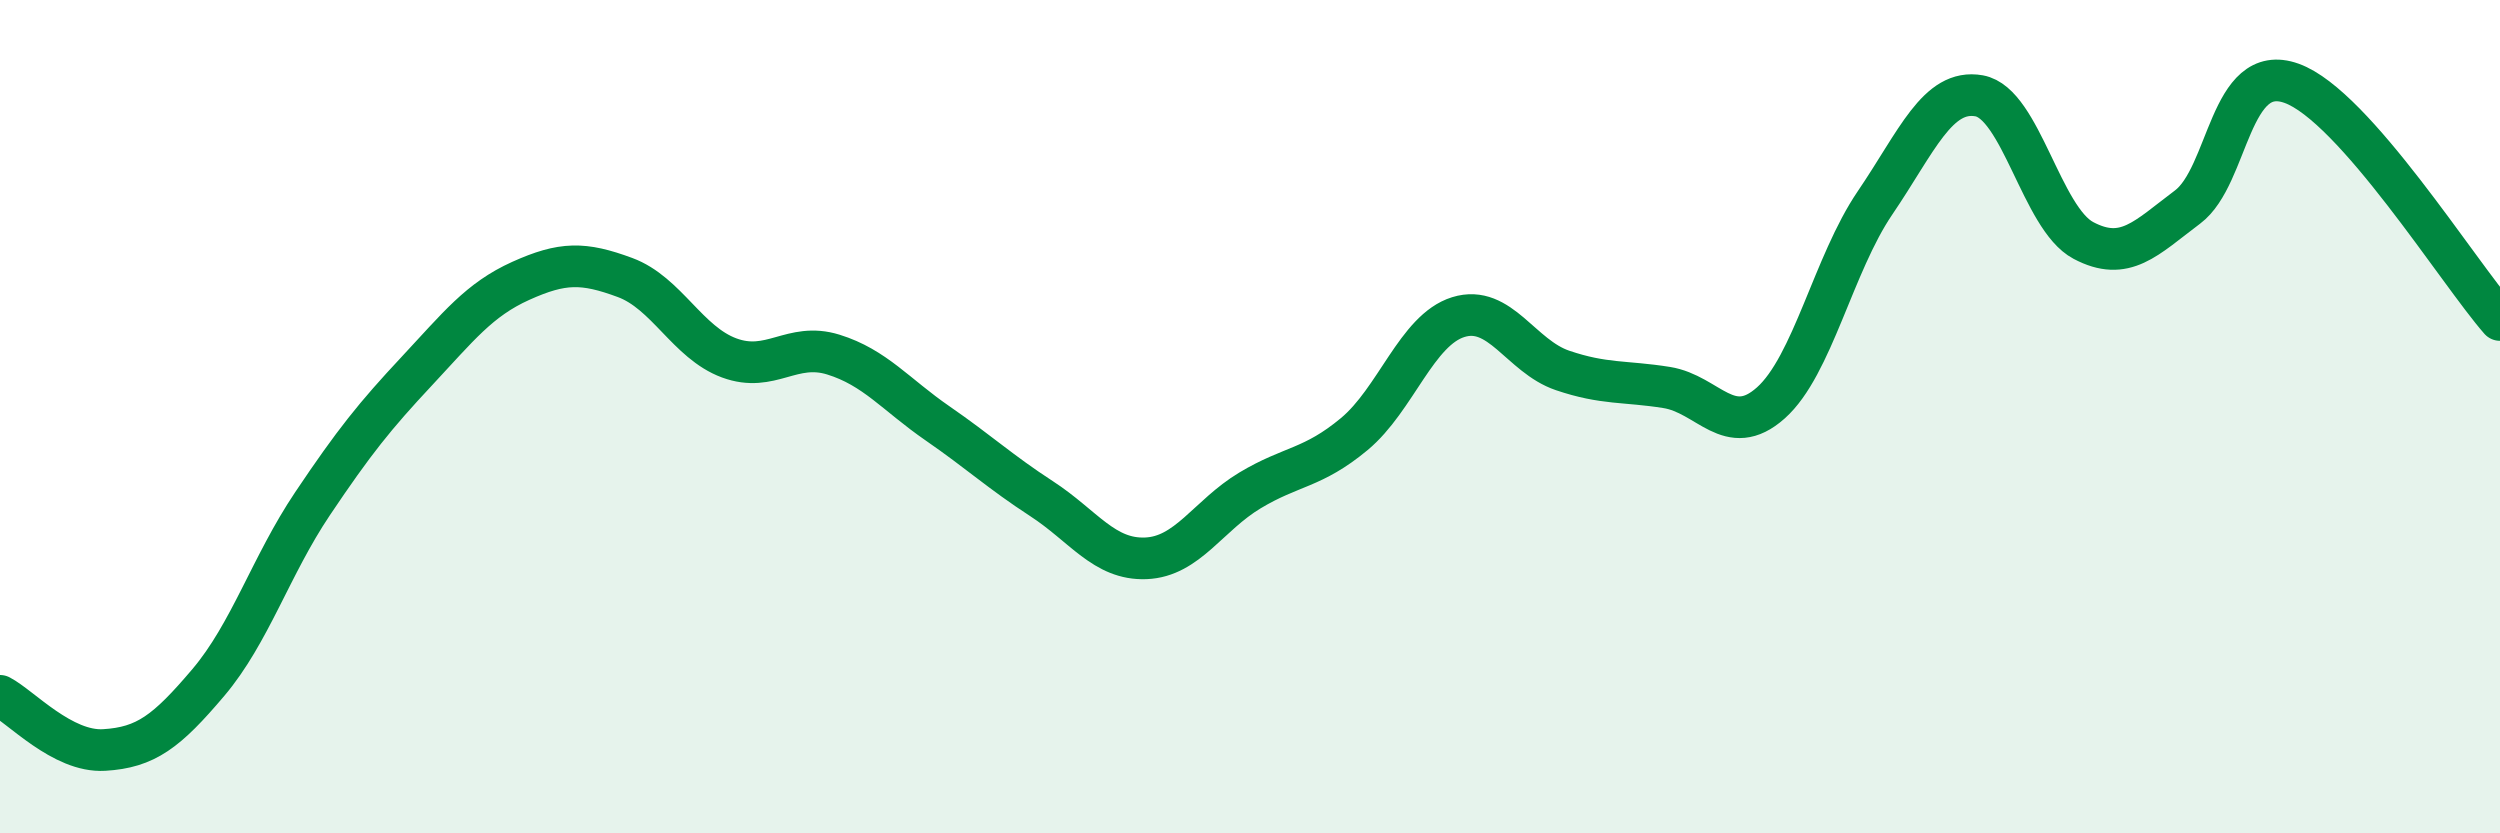
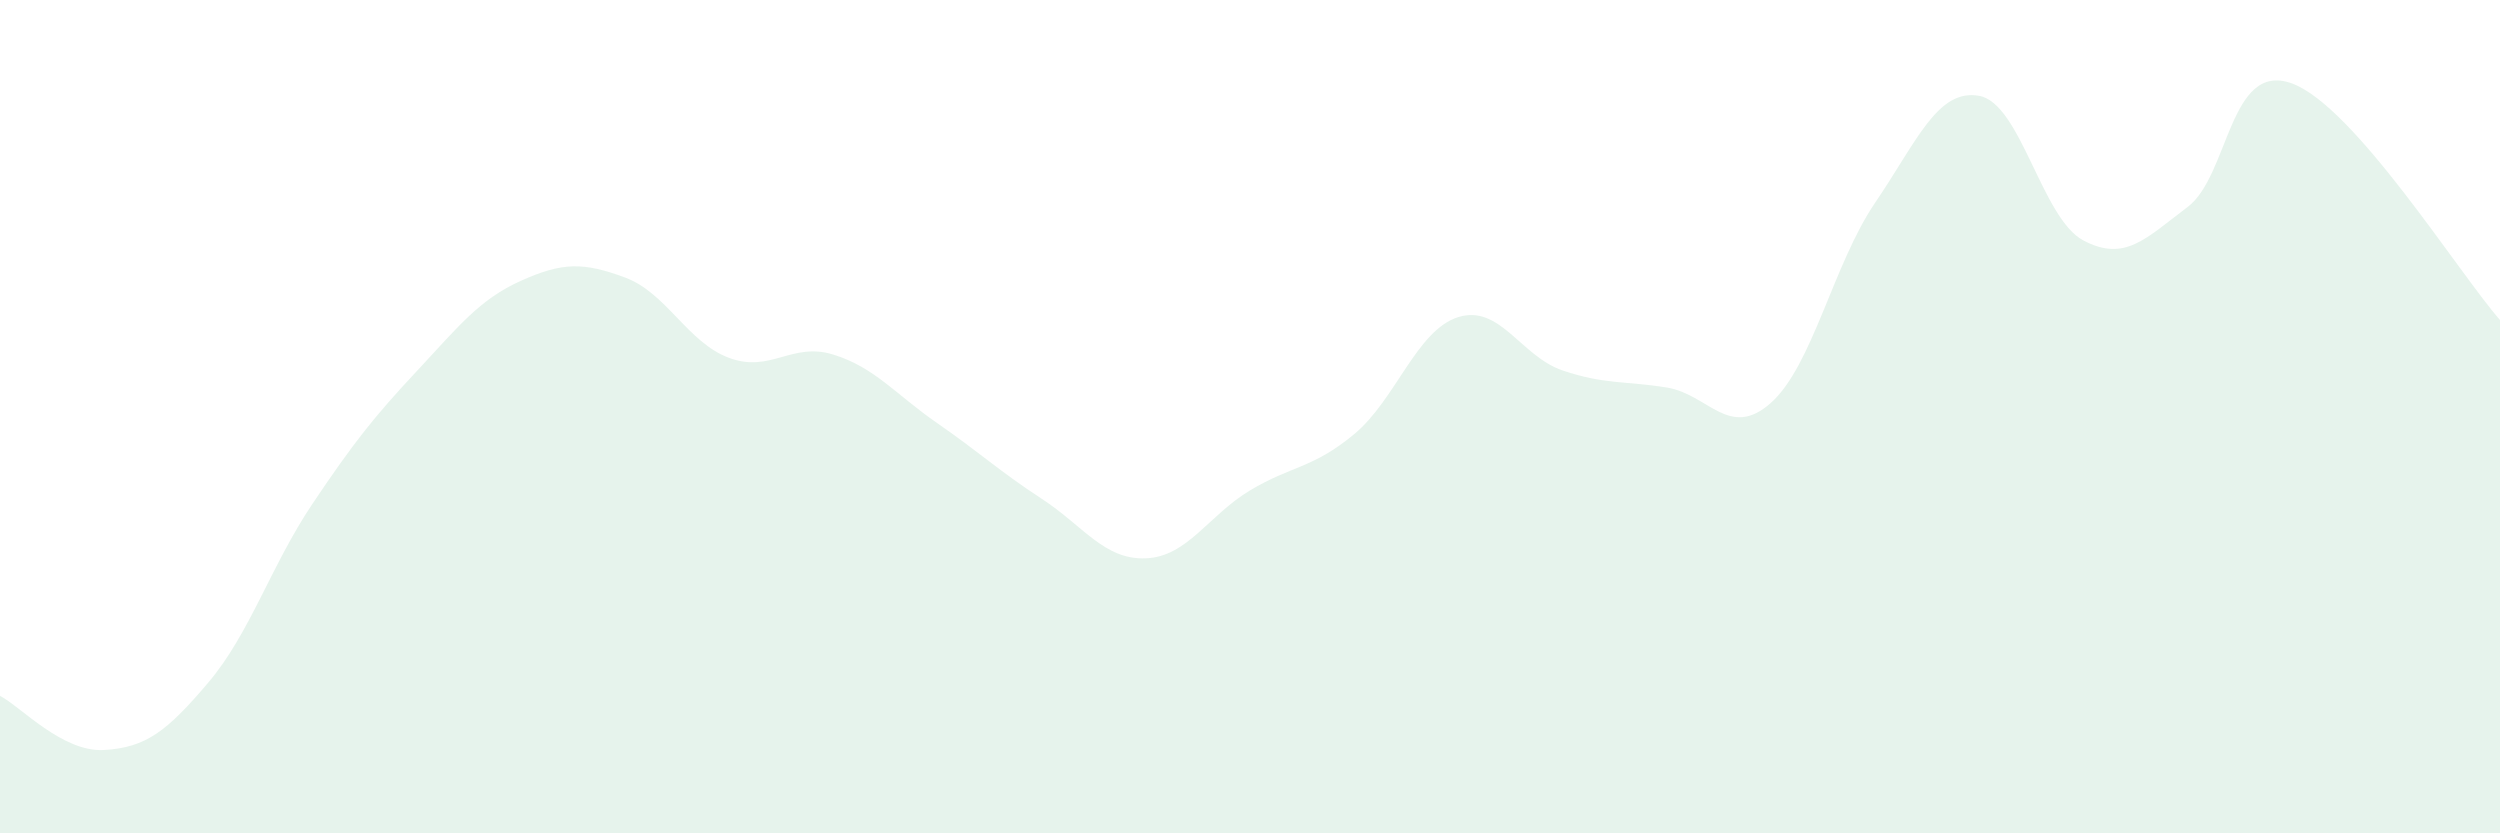
<svg xmlns="http://www.w3.org/2000/svg" width="60" height="20" viewBox="0 0 60 20">
  <path d="M 0,16.7 C 0.5,16.96 1.5,18.06 2.5,18 C 3.5,17.94 4,17.56 5,16.38 C 6,15.2 6.5,13.58 7.5,12.09 C 8.5,10.6 9,9.98 10,8.91 C 11,7.84 11.5,7.19 12.5,6.74 C 13.5,6.29 14,6.29 15,6.66 C 16,7.03 16.5,8.22 17.5,8.59 C 18.5,8.96 19,8.2 20,8.51 C 21,8.82 21.5,9.47 22.5,10.16 C 23.5,10.85 24,11.32 25,11.97 C 26,12.62 26.5,13.44 27.5,13.4 C 28.5,13.36 29,12.37 30,11.77 C 31,11.17 31.5,11.25 32.5,10.42 C 33.5,9.59 34,7.92 35,7.61 C 36,7.3 36.5,8.55 37.5,8.89 C 38.5,9.23 39,9.14 40,9.3 C 41,9.46 41.5,10.56 42.5,9.67 C 43.5,8.78 44,6.34 45,4.87 C 46,3.4 46.5,2.12 47.5,2.3 C 48.5,2.48 49,5.24 50,5.77 C 51,6.3 51.5,5.72 52.5,4.97 C 53.5,4.22 53.5,1.46 55,2 C 56.5,2.54 59,6.54 60,7.68L60 20L0 20Z" fill="#008740" opacity="0.1" stroke-linecap="round" stroke-linejoin="round" />
-   <path d="M 0,16.7 C 0.5,16.96 1.5,18.06 2.5,18 C 3.5,17.94 4,17.56 5,16.38 C 6,15.2 6.5,13.58 7.5,12.09 C 8.5,10.6 9,9.98 10,8.91 C 11,7.84 11.5,7.19 12.5,6.74 C 13.5,6.29 14,6.29 15,6.66 C 16,7.03 16.5,8.22 17.5,8.59 C 18.5,8.96 19,8.2 20,8.51 C 21,8.82 21.5,9.47 22.5,10.16 C 23.5,10.85 24,11.32 25,11.97 C 26,12.62 26.5,13.44 27.5,13.4 C 28.5,13.36 29,12.37 30,11.77 C 31,11.17 31.5,11.25 32.5,10.42 C 33.5,9.59 34,7.92 35,7.61 C 36,7.3 36.5,8.55 37.5,8.89 C 38.5,9.23 39,9.14 40,9.3 C 41,9.46 41.5,10.56 42.5,9.67 C 43.5,8.78 44,6.34 45,4.87 C 46,3.4 46.5,2.12 47.5,2.3 C 48.5,2.48 49,5.24 50,5.77 C 51,6.3 51.5,5.72 52.5,4.97 C 53.5,4.22 53.5,1.46 55,2 C 56.5,2.54 59,6.54 60,7.68" stroke="#008740" stroke-width="1" fill="none" stroke-linecap="round" stroke-linejoin="round" />
</svg>